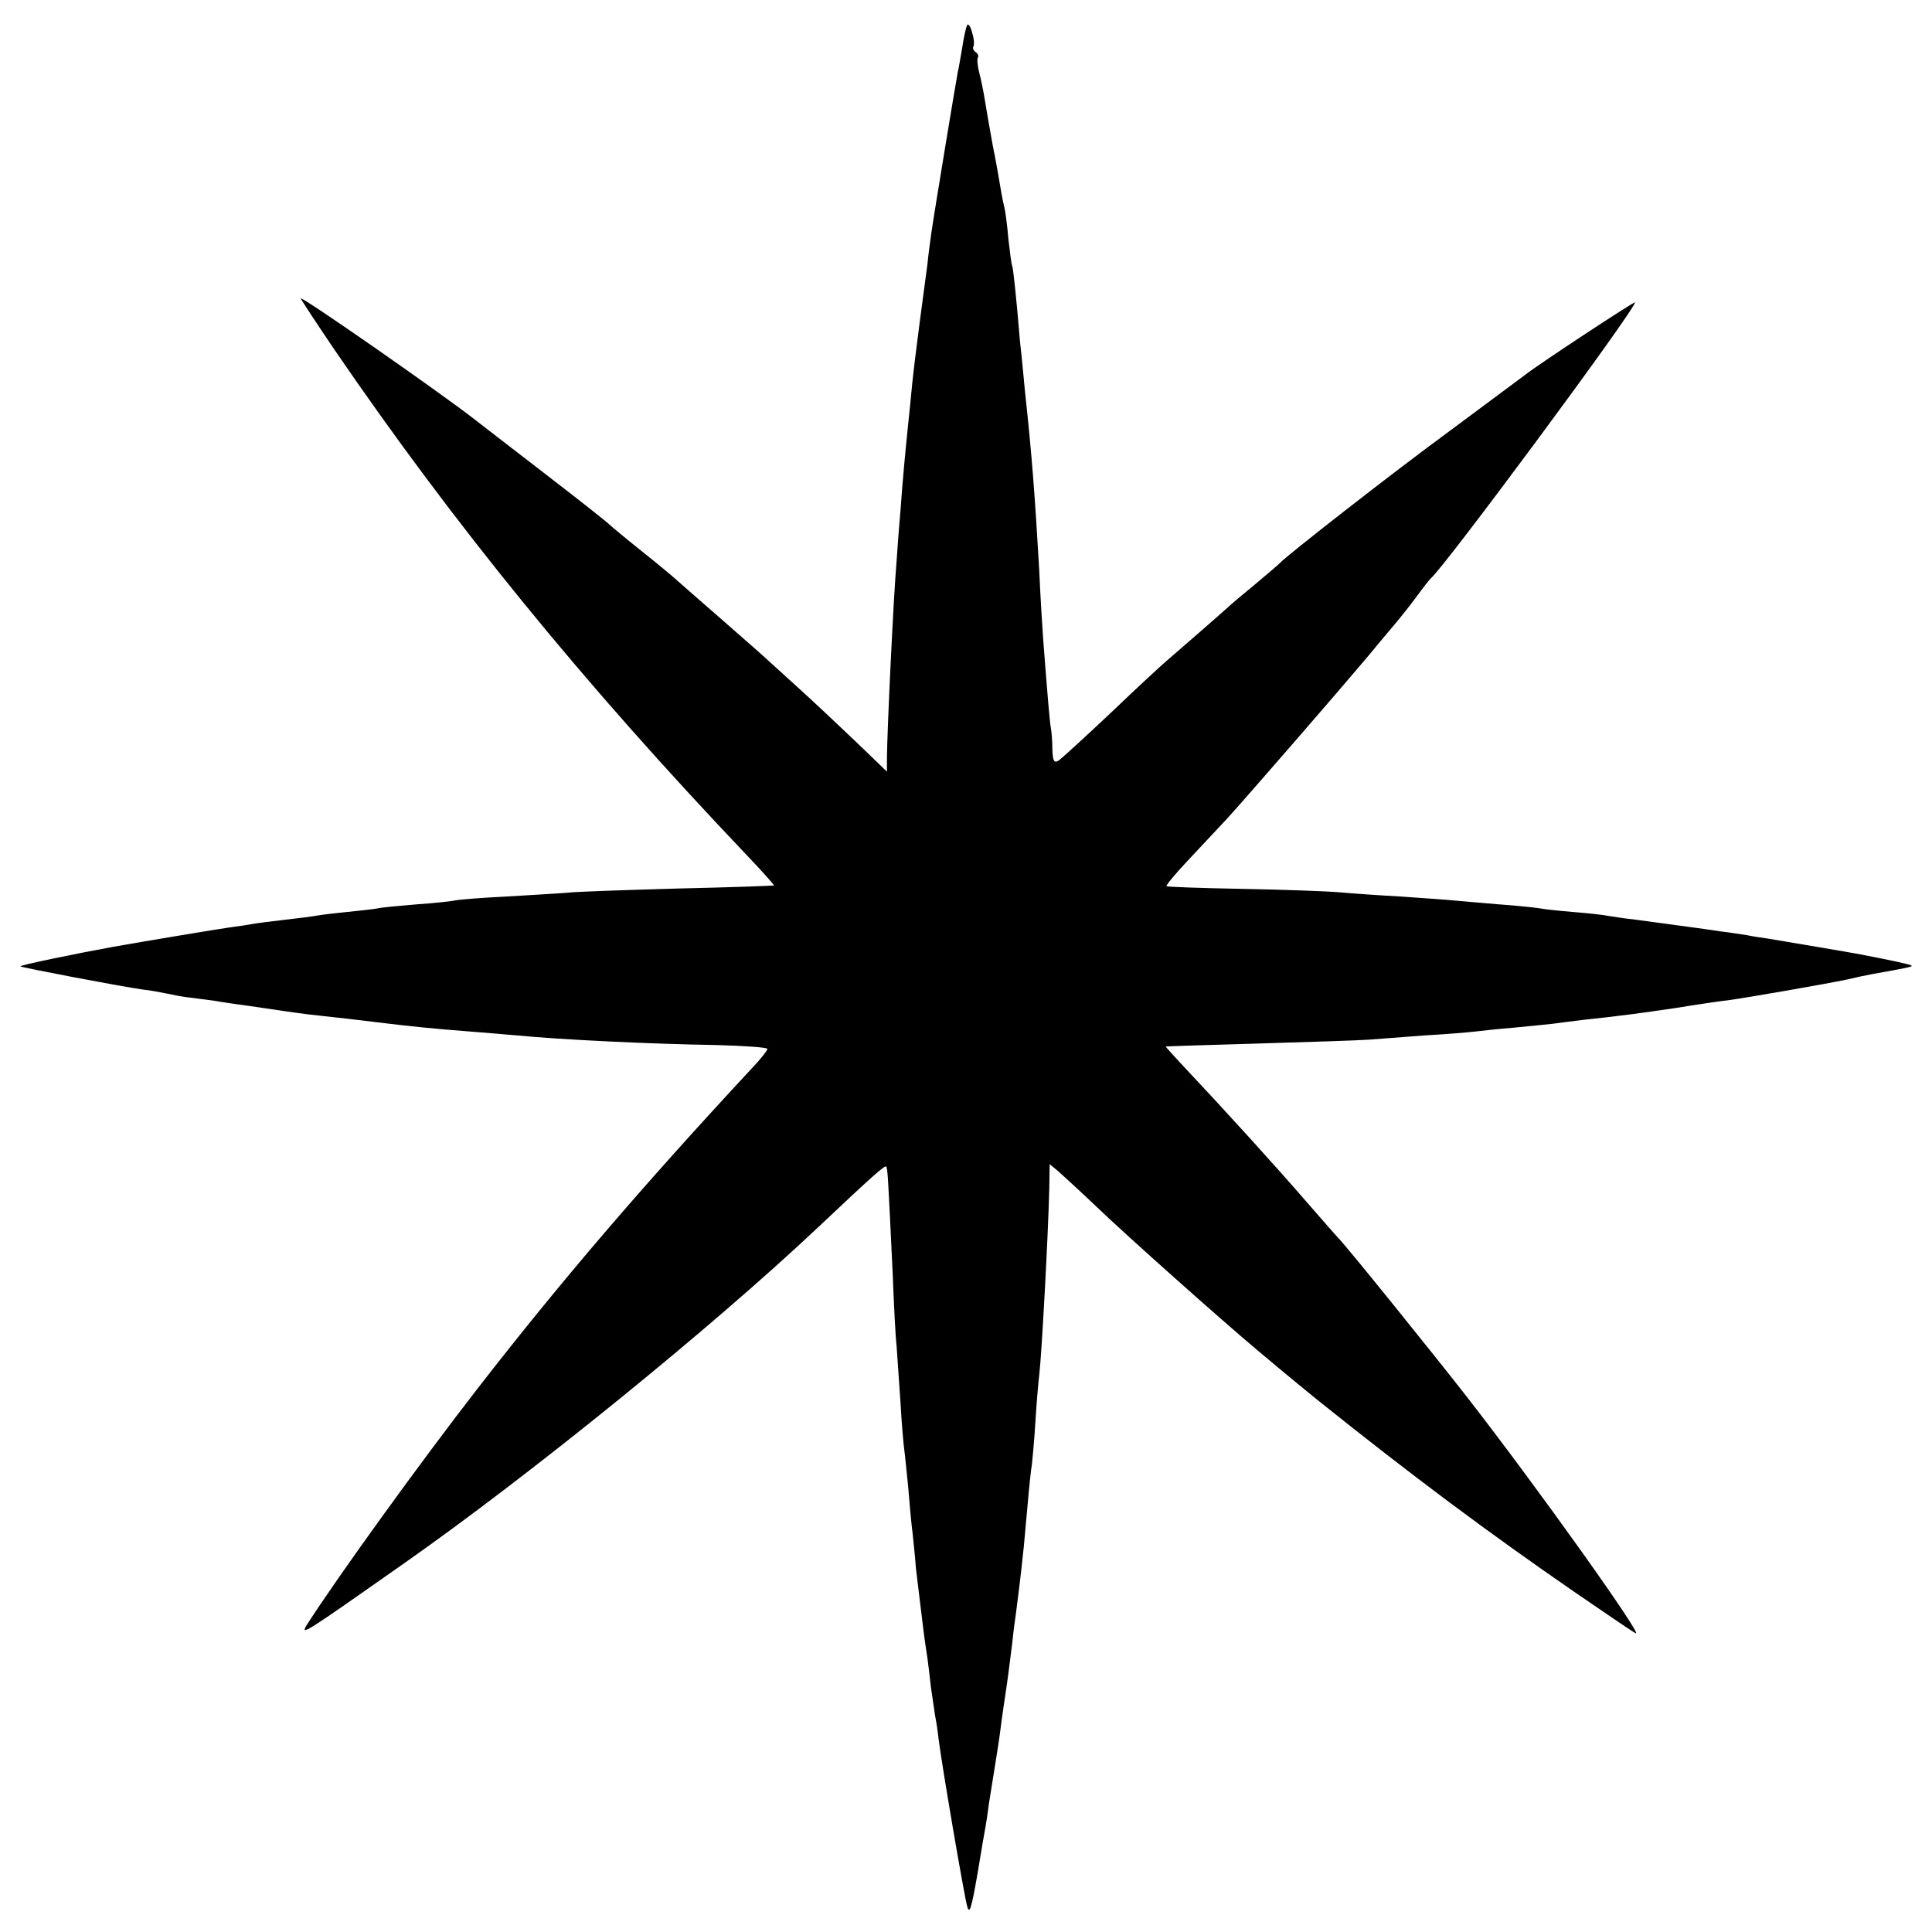
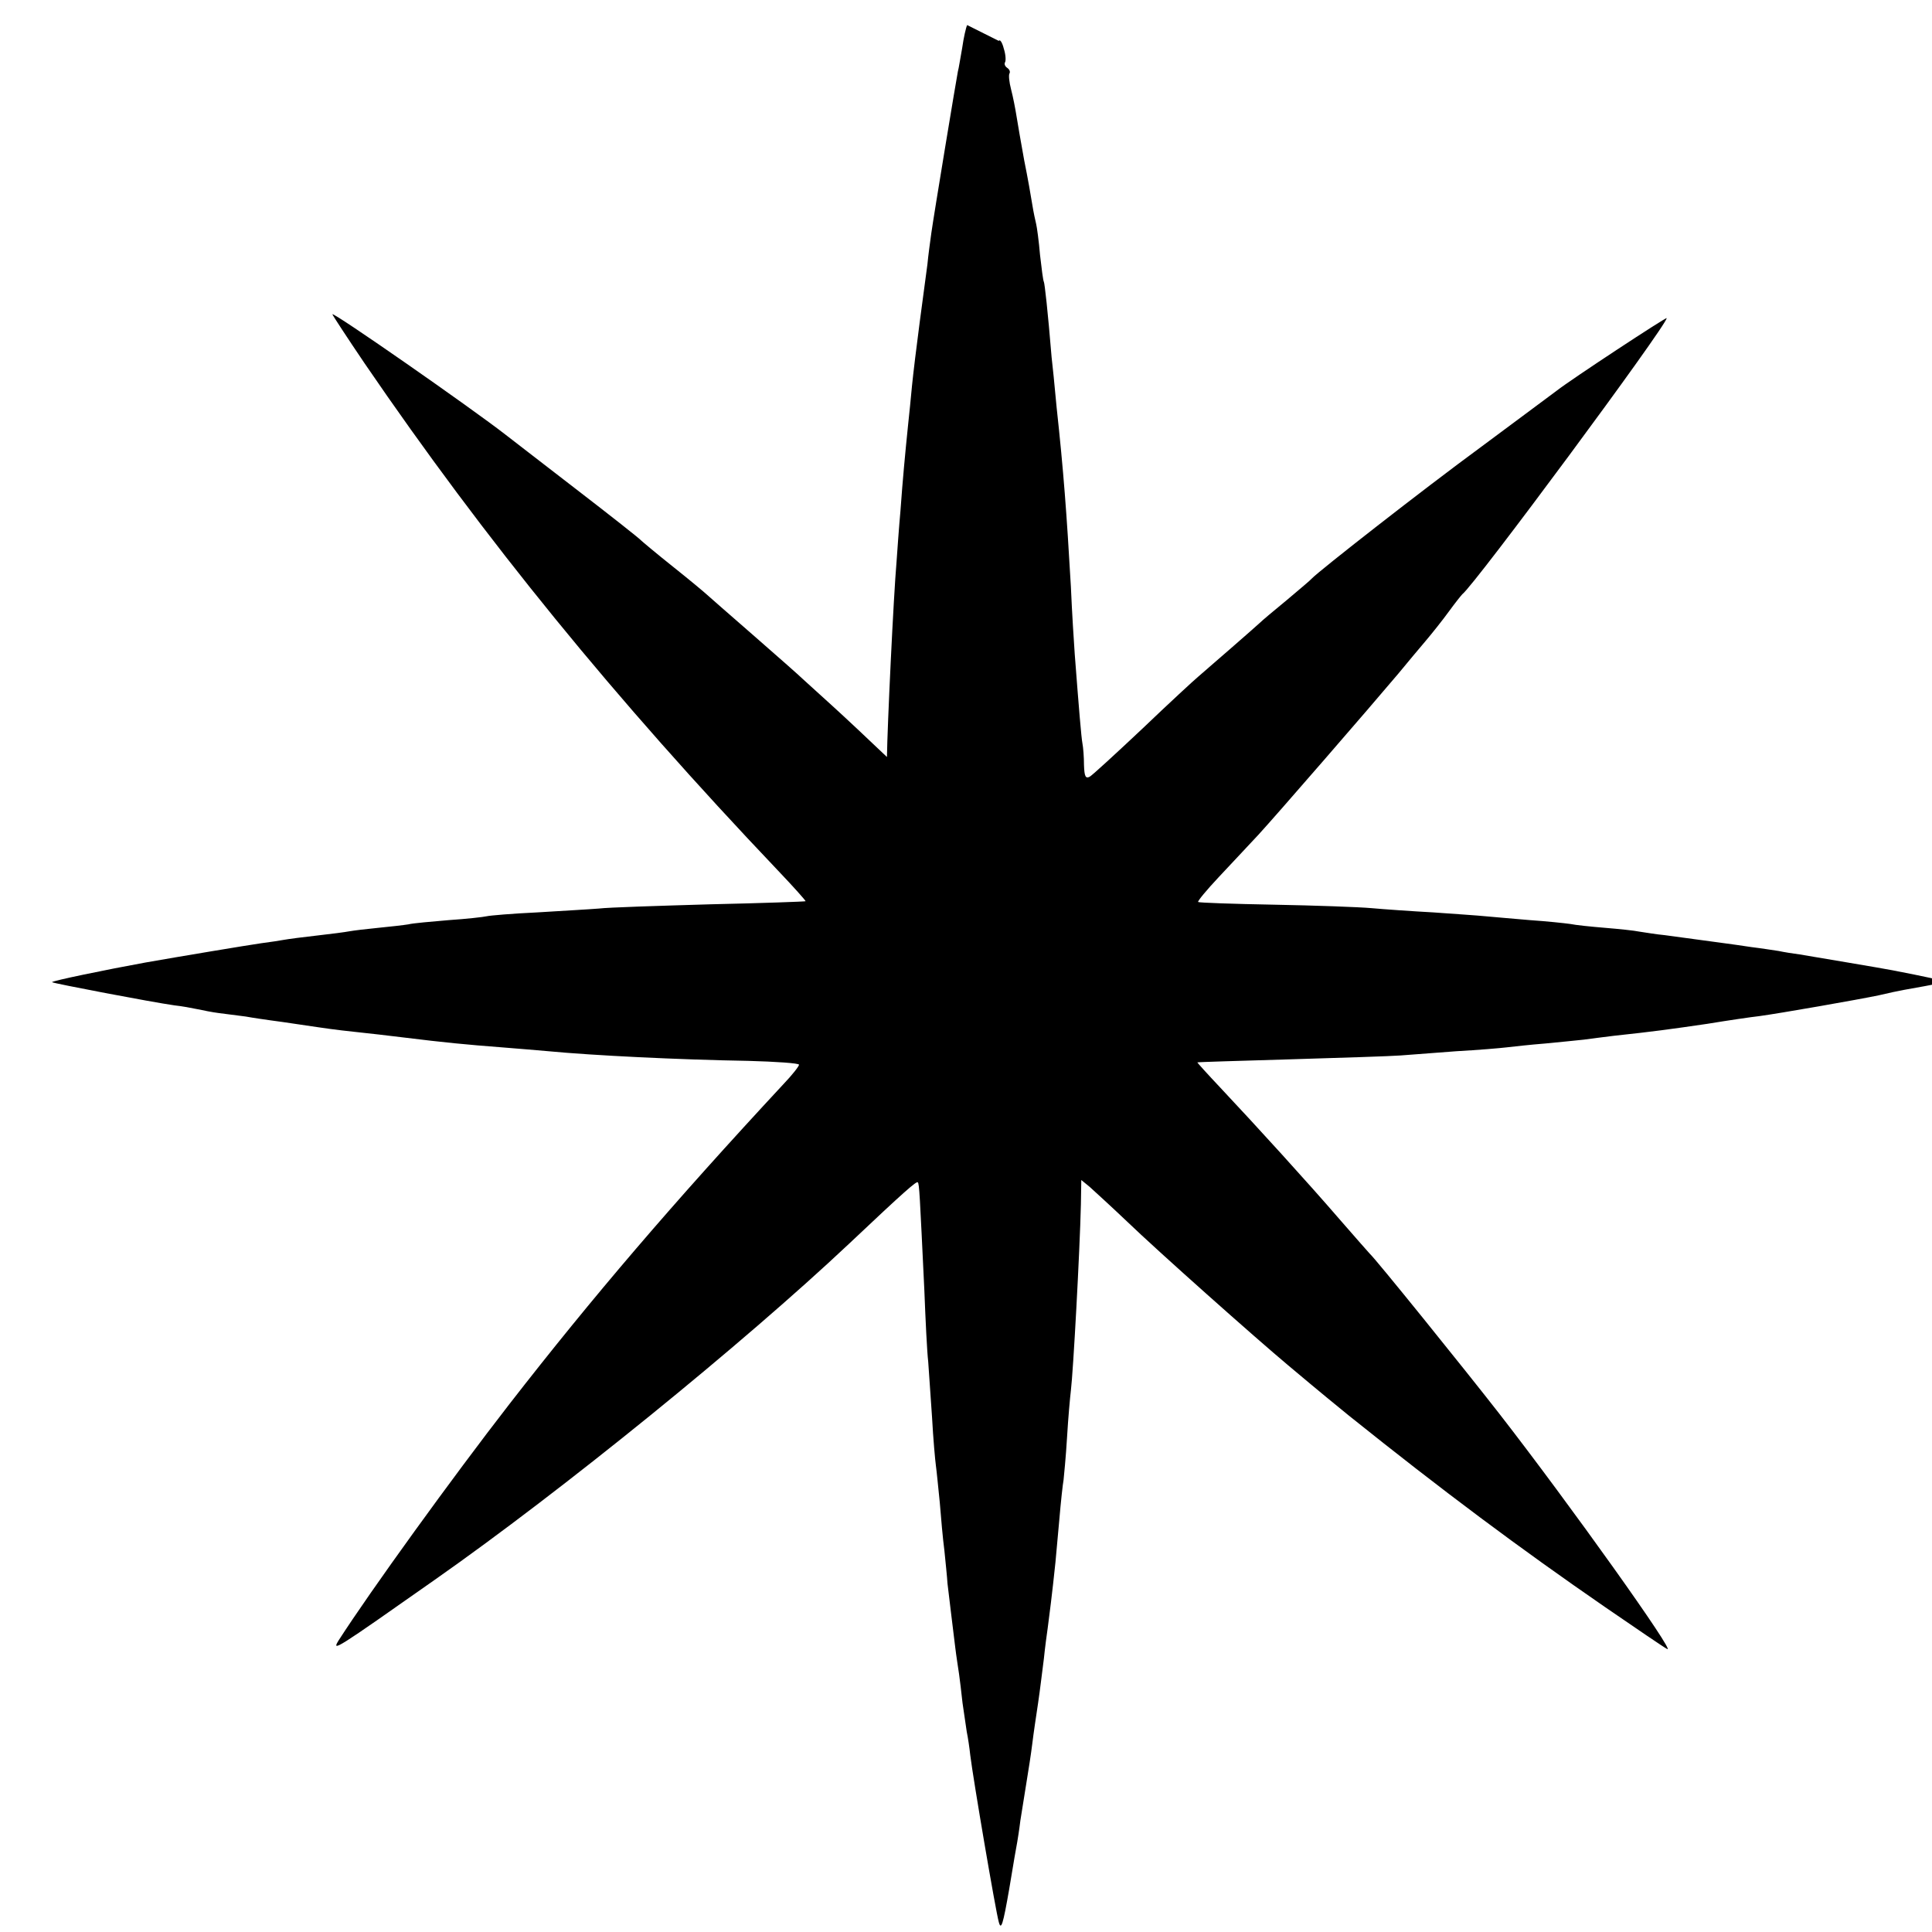
<svg xmlns="http://www.w3.org/2000/svg" version="1.0" width="501pt" height="501pt" viewBox="0 0 501 501" preserveAspectRatio="xMidYMid meet">
  <g transform="translate(0,501) scale(0.1,-0.1)" fill="#000000" stroke="none">
-     <path d="M2508 4945 c-3 -6 -9 -32 -13 -60 -5 -27 -9 -54 -11 -60 -3 -14 -62 -370 -69 -420 -3 -22 -8 -58 -10 -80 -3 -22 -12 -89 -20 -150 -8 -60 -17 -135 -20 -165 -3 -30 -7 -75 -10 -100 -8 -78 -14 -142 -20 -225 -4 -44 -8 -102 -10 -130 -8 -92 -24 -430 -25 -508 l0 -38 -82 79 c-46 44 -110 104 -142 133 -33 30 -67 61 -76 69 -8 8 -67 60 -130 115 -63 55 -117 102 -120 105 -3 3 -41 35 -85 70 -44 35 -82 67 -85 70 -3 4 -79 64 -170 134 -91 70 -172 133 -180 139 -87 68 -450 321 -450 313 0 -2 38 -60 84 -128 313 -458 646 -867 1071 -1314 41 -43 73 -79 72 -80 -1 -1 -112 -5 -247 -8 -135 -4 -265 -8 -289 -11 -24 -2 -96 -6 -160 -10 -64 -3 -123 -8 -131 -10 -8 -2 -53 -7 -98 -10 -46 -4 -94 -8 -105 -11 -12 -2 -47 -6 -78 -9 -31 -3 -64 -7 -75 -9 -10 -2 -48 -7 -84 -11 -36 -4 -74 -9 -85 -11 -10 -2 -37 -6 -60 -9 -35 -5 -215 -35 -300 -50 -99 -18 -245 -48 -242 -51 3 -3 260 -52 317 -60 19 -2 46 -7 60 -10 14 -3 39 -8 55 -10 17 -2 48 -6 70 -9 22 -4 51 -8 65 -10 14 -2 45 -6 70 -10 81 -12 94 -14 150 -20 30 -3 89 -10 130 -15 97 -12 158 -18 250 -25 41 -3 95 -8 120 -10 115 -11 338 -22 518 -25 72 -2 132 -6 132 -10 0 -4 -18 -27 -41 -51 -287 -309 -494 -551 -710 -829 -149 -192 -360 -484 -443 -613 -19 -31 -7 -23 249 157 331 232 800 613 1075 872 144 136 175 163 178 159 4 -4 5 -30 17 -280 3 -77 7 -160 10 -185 2 -25 6 -90 10 -145 3 -55 8 -111 10 -125 2 -14 6 -56 10 -95 3 -38 8 -95 12 -125 3 -30 7 -68 8 -85 2 -16 6 -50 9 -75 3 -25 8 -65 11 -90 3 -25 8 -56 10 -70 2 -14 6 -47 9 -75 4 -27 9 -61 11 -75 3 -14 7 -41 9 -60 8 -65 66 -405 74 -433 6 -23 11 -7 27 85 10 62 20 118 21 123 1 6 5 30 8 55 4 25 11 70 16 100 5 30 12 75 15 100 3 25 10 72 15 105 5 33 11 85 15 115 3 30 8 66 10 80 3 22 12 92 20 170 1 14 6 63 10 110 4 47 9 93 11 103 1 10 6 59 9 110 3 51 8 106 10 122 6 48 23 358 26 483 l1 63 22 -18 c11 -10 55 -50 96 -89 81 -78 333 -302 419 -374 82 -69 136 -113 157 -130 242 -194 443 -344 665 -497 80 -55 152 -104 160 -108 27 -17 -253 376 -435 610 -92 118 -322 403 -336 415 -3 3 -38 43 -79 90 -82 95 -214 240 -308 340 -34 36 -61 66 -60 66 1 1 110 4 242 8 132 4 260 8 285 10 25 2 90 7 145 11 55 3 114 8 130 10 17 2 62 7 100 10 39 4 84 8 100 10 17 2 51 7 78 10 103 11 146 17 242 31 55 9 116 18 135 20 52 7 258 43 310 54 25 6 54 12 65 14 90 16 105 19 102 22 -3 3 -44 12 -132 29 -25 5 -199 34 -240 41 -16 2 -41 6 -55 9 -14 2 -45 7 -70 10 -25 4 -56 8 -70 10 -29 4 -97 13 -155 21 -22 2 -51 7 -65 9 -14 3 -54 7 -90 10 -36 3 -76 7 -90 10 -14 2 -61 7 -105 10 -44 4 -96 8 -115 10 -19 2 -80 6 -135 10 -55 3 -127 8 -160 11 -33 3 -147 7 -253 9 -107 2 -195 5 -197 7 -2 2 22 31 53 64 31 33 77 82 103 110 46 50 288 329 363 418 22 27 55 66 71 85 17 20 44 54 60 76 16 22 32 42 35 45 32 24 530 697 530 716 0 4 -248 -159 -285 -188 -5 -4 -93 -69 -195 -145 -154 -113 -421 -322 -440 -342 -3 -4 -32 -28 -65 -56 -33 -27 -65 -54 -71 -60 -14 -13 -130 -114 -158 -138 -12 -10 -77 -70 -145 -135 -68 -64 -130 -121 -137 -125 -11 -6 -14 1 -15 30 0 21 -2 46 -4 56 -3 16 -9 88 -20 232 -2 28 -7 106 -10 175 -11 192 -19 299 -37 465 -5 55 -11 114 -13 130 -10 122 -18 191 -20 195 -2 3 -6 35 -10 70 -3 36 -8 72 -10 80 -2 8 -7 31 -10 50 -3 19 -12 71 -21 115 -8 44 -17 96 -20 115 -3 19 -9 50 -14 69 -5 19 -7 38 -4 42 2 4 0 10 -6 14 -6 4 -8 10 -6 14 3 4 2 21 -3 36 -4 16 -10 25 -13 20z" />
+     <path d="M2508 4945 c-3 -6 -9 -32 -13 -60 -5 -27 -9 -54 -11 -60 -3 -14 -62 -370 -69 -420 -3 -22 -8 -58 -10 -80 -3 -22 -12 -89 -20 -150 -8 -60 -17 -135 -20 -165 -3 -30 -7 -75 -10 -100 -8 -78 -14 -142 -20 -225 -4 -44 -8 -102 -10 -130 -8 -92 -24 -430 -25 -508 c-46 44 -110 104 -142 133 -33 30 -67 61 -76 69 -8 8 -67 60 -130 115 -63 55 -117 102 -120 105 -3 3 -41 35 -85 70 -44 35 -82 67 -85 70 -3 4 -79 64 -170 134 -91 70 -172 133 -180 139 -87 68 -450 321 -450 313 0 -2 38 -60 84 -128 313 -458 646 -867 1071 -1314 41 -43 73 -79 72 -80 -1 -1 -112 -5 -247 -8 -135 -4 -265 -8 -289 -11 -24 -2 -96 -6 -160 -10 -64 -3 -123 -8 -131 -10 -8 -2 -53 -7 -98 -10 -46 -4 -94 -8 -105 -11 -12 -2 -47 -6 -78 -9 -31 -3 -64 -7 -75 -9 -10 -2 -48 -7 -84 -11 -36 -4 -74 -9 -85 -11 -10 -2 -37 -6 -60 -9 -35 -5 -215 -35 -300 -50 -99 -18 -245 -48 -242 -51 3 -3 260 -52 317 -60 19 -2 46 -7 60 -10 14 -3 39 -8 55 -10 17 -2 48 -6 70 -9 22 -4 51 -8 65 -10 14 -2 45 -6 70 -10 81 -12 94 -14 150 -20 30 -3 89 -10 130 -15 97 -12 158 -18 250 -25 41 -3 95 -8 120 -10 115 -11 338 -22 518 -25 72 -2 132 -6 132 -10 0 -4 -18 -27 -41 -51 -287 -309 -494 -551 -710 -829 -149 -192 -360 -484 -443 -613 -19 -31 -7 -23 249 157 331 232 800 613 1075 872 144 136 175 163 178 159 4 -4 5 -30 17 -280 3 -77 7 -160 10 -185 2 -25 6 -90 10 -145 3 -55 8 -111 10 -125 2 -14 6 -56 10 -95 3 -38 8 -95 12 -125 3 -30 7 -68 8 -85 2 -16 6 -50 9 -75 3 -25 8 -65 11 -90 3 -25 8 -56 10 -70 2 -14 6 -47 9 -75 4 -27 9 -61 11 -75 3 -14 7 -41 9 -60 8 -65 66 -405 74 -433 6 -23 11 -7 27 85 10 62 20 118 21 123 1 6 5 30 8 55 4 25 11 70 16 100 5 30 12 75 15 100 3 25 10 72 15 105 5 33 11 85 15 115 3 30 8 66 10 80 3 22 12 92 20 170 1 14 6 63 10 110 4 47 9 93 11 103 1 10 6 59 9 110 3 51 8 106 10 122 6 48 23 358 26 483 l1 63 22 -18 c11 -10 55 -50 96 -89 81 -78 333 -302 419 -374 82 -69 136 -113 157 -130 242 -194 443 -344 665 -497 80 -55 152 -104 160 -108 27 -17 -253 376 -435 610 -92 118 -322 403 -336 415 -3 3 -38 43 -79 90 -82 95 -214 240 -308 340 -34 36 -61 66 -60 66 1 1 110 4 242 8 132 4 260 8 285 10 25 2 90 7 145 11 55 3 114 8 130 10 17 2 62 7 100 10 39 4 84 8 100 10 17 2 51 7 78 10 103 11 146 17 242 31 55 9 116 18 135 20 52 7 258 43 310 54 25 6 54 12 65 14 90 16 105 19 102 22 -3 3 -44 12 -132 29 -25 5 -199 34 -240 41 -16 2 -41 6 -55 9 -14 2 -45 7 -70 10 -25 4 -56 8 -70 10 -29 4 -97 13 -155 21 -22 2 -51 7 -65 9 -14 3 -54 7 -90 10 -36 3 -76 7 -90 10 -14 2 -61 7 -105 10 -44 4 -96 8 -115 10 -19 2 -80 6 -135 10 -55 3 -127 8 -160 11 -33 3 -147 7 -253 9 -107 2 -195 5 -197 7 -2 2 22 31 53 64 31 33 77 82 103 110 46 50 288 329 363 418 22 27 55 66 71 85 17 20 44 54 60 76 16 22 32 42 35 45 32 24 530 697 530 716 0 4 -248 -159 -285 -188 -5 -4 -93 -69 -195 -145 -154 -113 -421 -322 -440 -342 -3 -4 -32 -28 -65 -56 -33 -27 -65 -54 -71 -60 -14 -13 -130 -114 -158 -138 -12 -10 -77 -70 -145 -135 -68 -64 -130 -121 -137 -125 -11 -6 -14 1 -15 30 0 21 -2 46 -4 56 -3 16 -9 88 -20 232 -2 28 -7 106 -10 175 -11 192 -19 299 -37 465 -5 55 -11 114 -13 130 -10 122 -18 191 -20 195 -2 3 -6 35 -10 70 -3 36 -8 72 -10 80 -2 8 -7 31 -10 50 -3 19 -12 71 -21 115 -8 44 -17 96 -20 115 -3 19 -9 50 -14 69 -5 19 -7 38 -4 42 2 4 0 10 -6 14 -6 4 -8 10 -6 14 3 4 2 21 -3 36 -4 16 -10 25 -13 20z" />
  </g>
</svg>